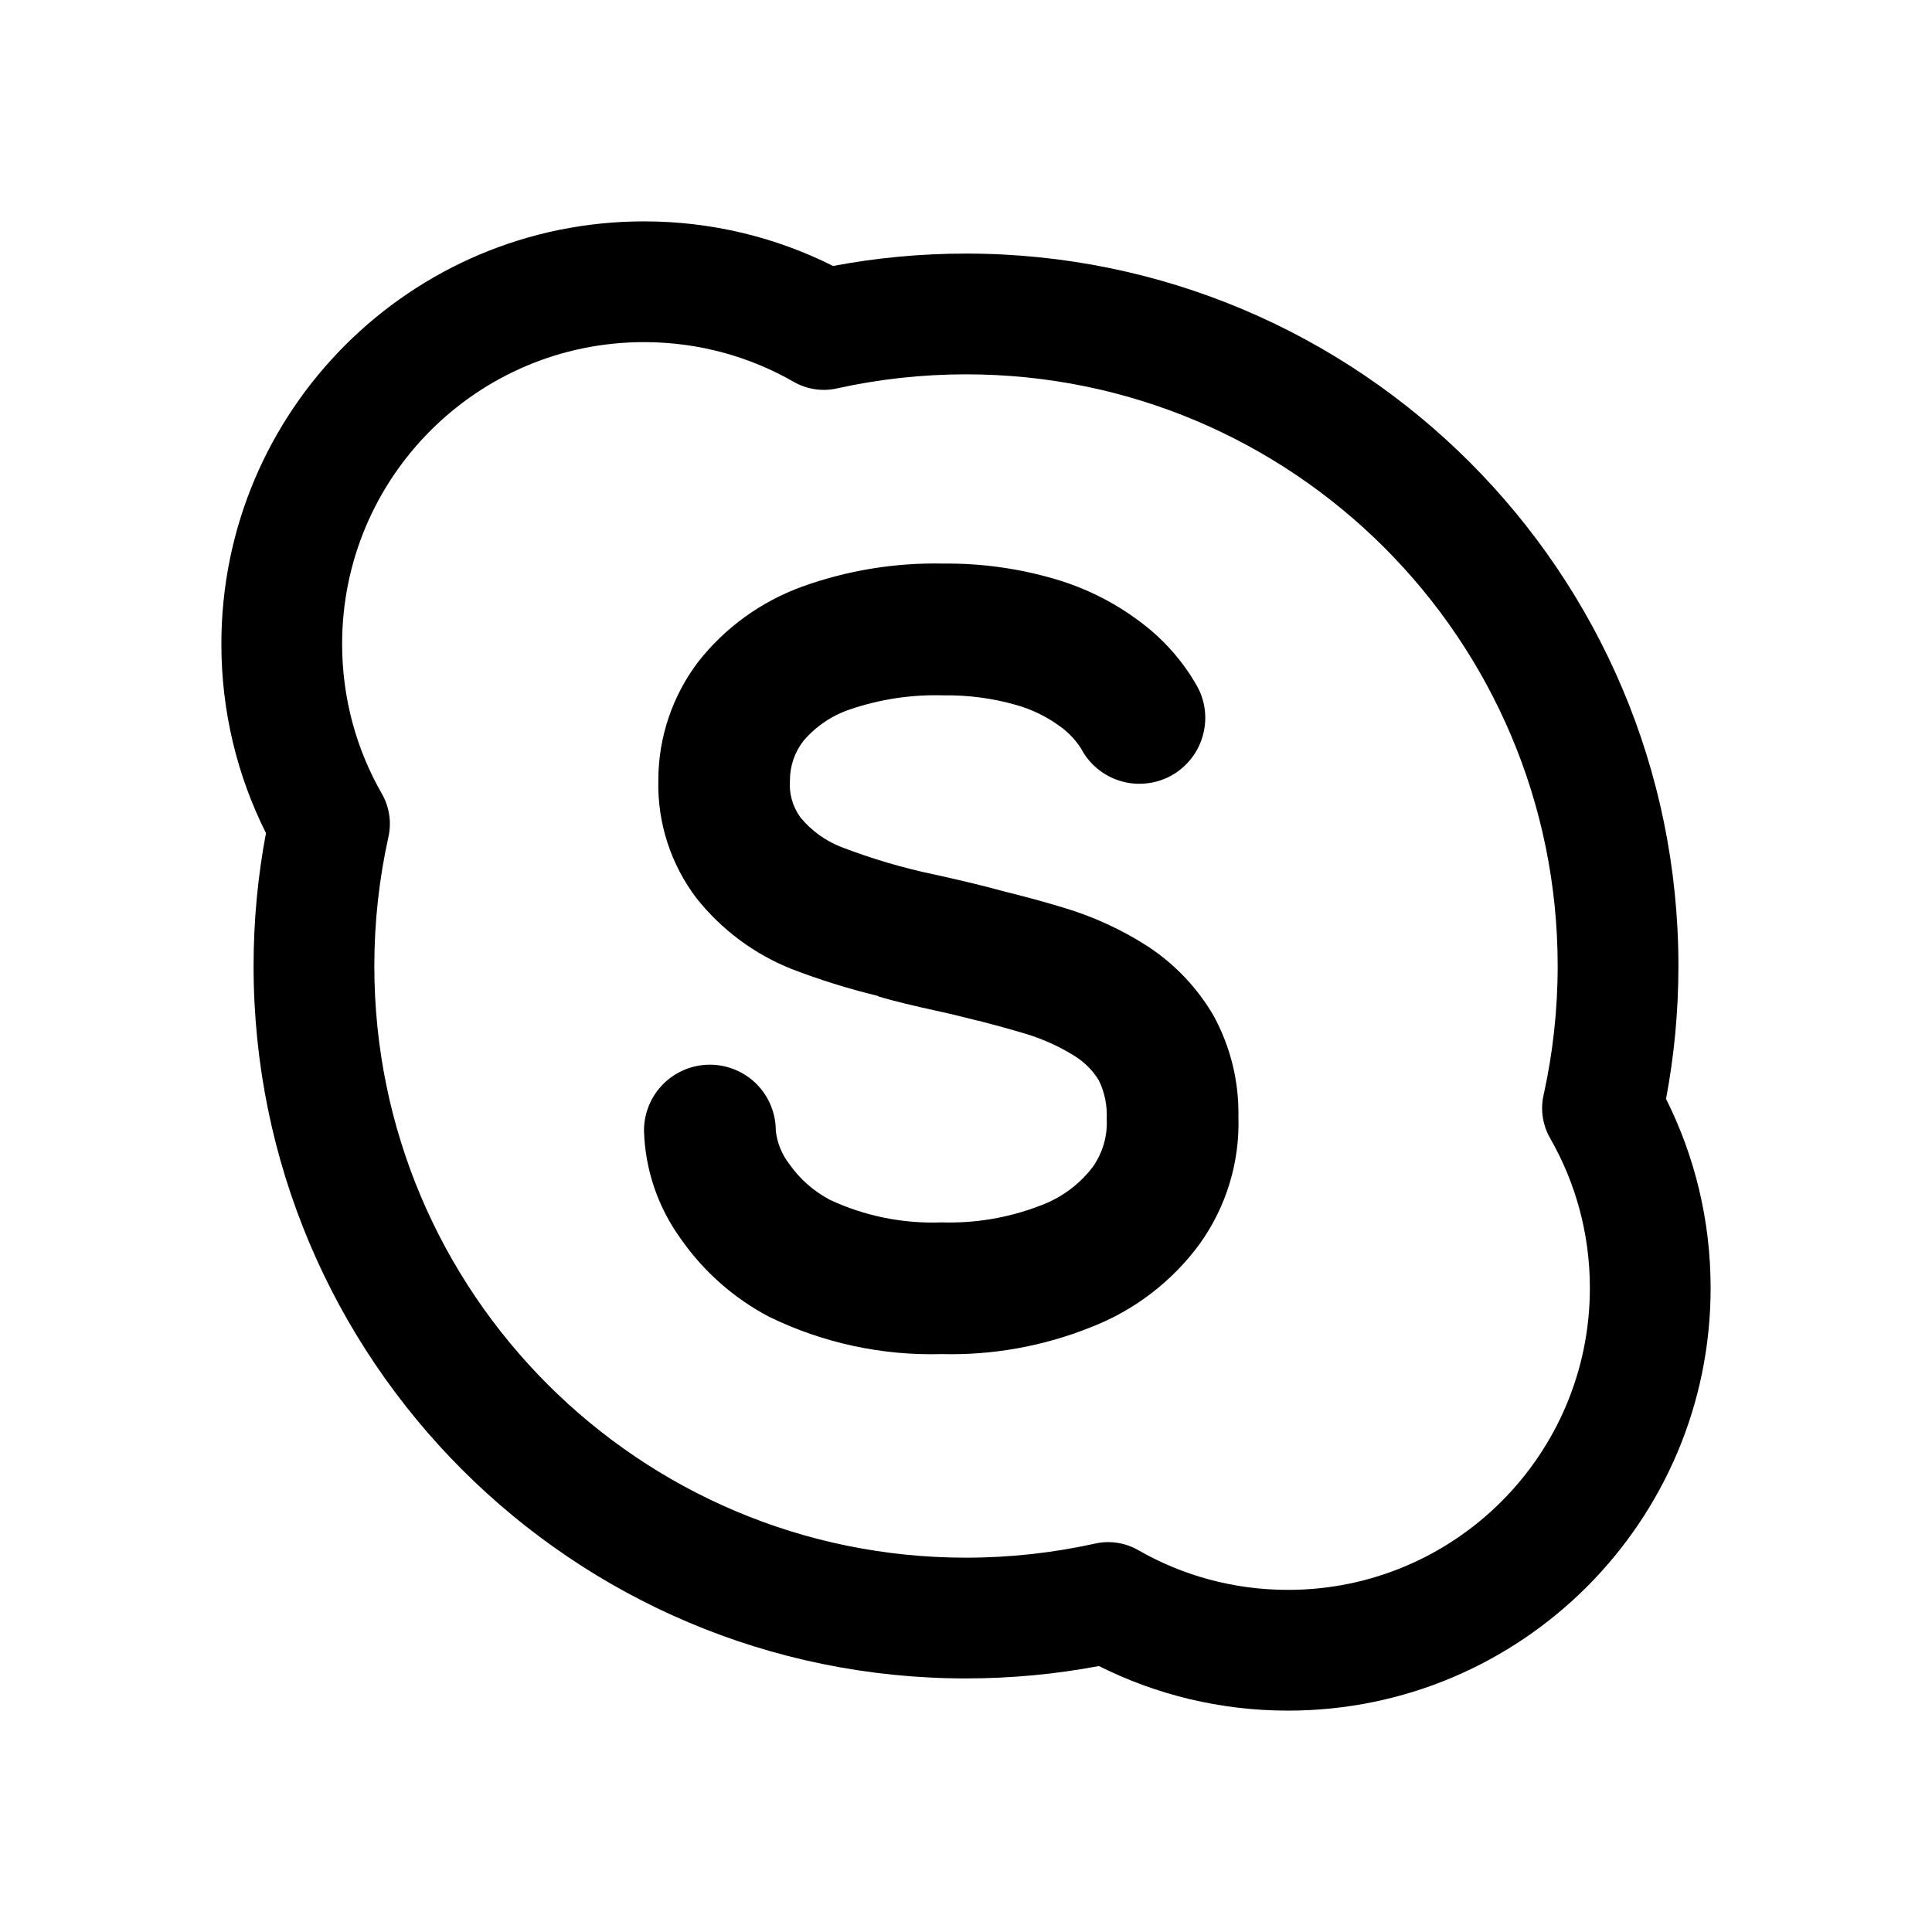
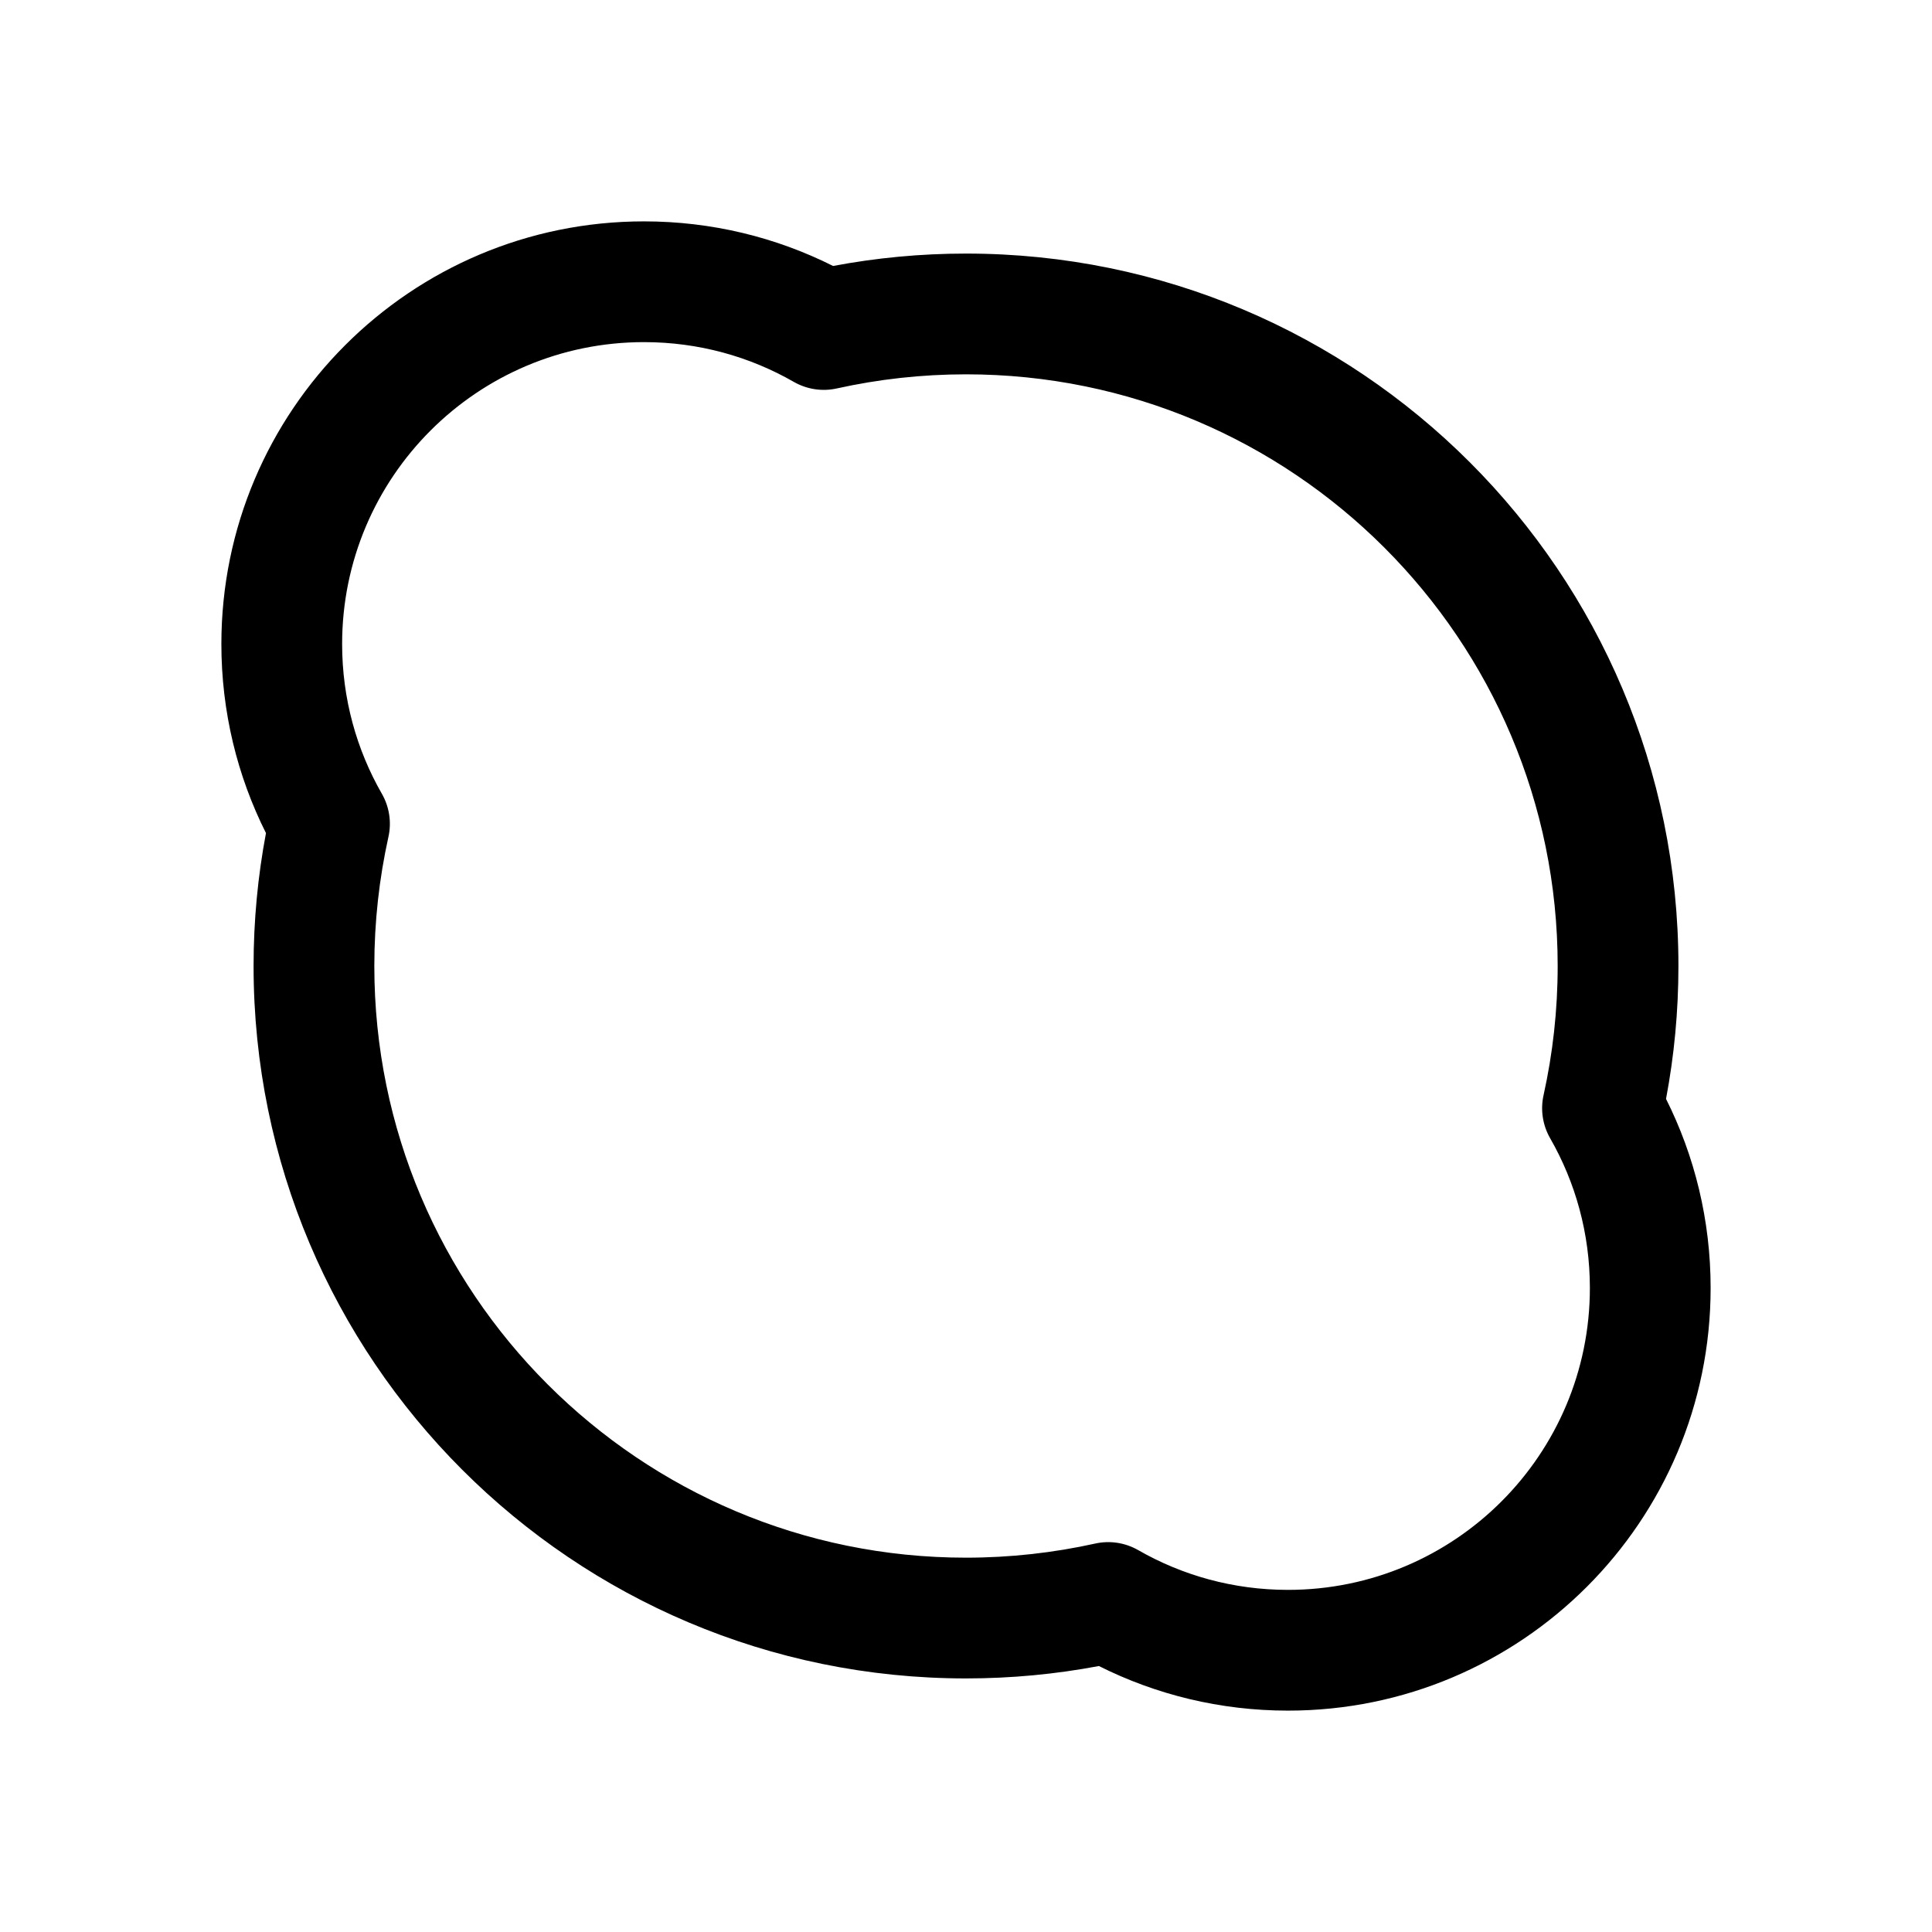
<svg xmlns="http://www.w3.org/2000/svg" width="800px" height="800px" viewBox="0 0 24 24" fill="none">
-   <path d="M13.204 11.273C13.578 11.384 13.934 11.547 14.261 11.758C14.596 11.978 14.876 12.274 15.077 12.62C15.286 13.004 15.392 13.435 15.384 13.872C15.402 14.436 15.234 14.989 14.906 15.448C14.562 15.919 14.089 16.281 13.544 16.49C12.958 16.724 12.33 16.837 11.699 16.821C10.957 16.842 10.221 16.683 9.553 16.357C9.114 16.126 8.738 15.793 8.455 15.386C8.172 14.995 8.013 14.527 8 14.044C8 13.827 8.086 13.619 8.24 13.465C8.393 13.312 8.601 13.226 8.818 13.226C9.035 13.226 9.243 13.312 9.397 13.465C9.55 13.619 9.637 13.827 9.637 14.044C9.653 14.194 9.71 14.336 9.802 14.456C9.932 14.643 10.105 14.796 10.306 14.903C10.741 15.107 11.219 15.203 11.699 15.185C12.115 15.198 12.528 15.128 12.916 14.979C13.176 14.885 13.404 14.719 13.572 14.5C13.697 14.326 13.759 14.114 13.748 13.901C13.756 13.736 13.723 13.571 13.651 13.422C13.577 13.3 13.475 13.197 13.354 13.121C13.16 12.999 12.95 12.904 12.73 12.839C12.55 12.785 12.355 12.732 12.152 12.679L12.137 12.678C12.128 12.675 12.115 12.671 12.104 12.669C12.1 12.668 12.096 12.667 12.093 12.666C11.96 12.633 11.828 12.599 11.686 12.568C11.325 12.49 11.074 12.427 10.917 12.38C10.914 12.379 10.911 12.377 10.907 12.374C10.905 12.373 10.902 12.371 10.899 12.37C10.536 12.282 10.179 12.17 9.83 12.036C9.368 11.851 8.962 11.548 8.653 11.159C8.333 10.738 8.165 10.221 8.178 9.692C8.178 9.162 8.352 8.645 8.673 8.222C9.007 7.796 9.454 7.473 9.963 7.288C10.526 7.085 11.121 6.988 11.718 7.001C12.188 6.996 12.657 7.061 13.108 7.194C13.498 7.308 13.864 7.494 14.187 7.742C14.466 7.954 14.699 8.22 14.872 8.526C14.924 8.62 14.956 8.724 14.968 8.832C14.979 8.939 14.969 9.047 14.938 9.151C14.908 9.254 14.857 9.351 14.789 9.434C14.721 9.518 14.637 9.588 14.542 9.639C14.447 9.69 14.343 9.722 14.235 9.732C14.128 9.743 14.019 9.733 13.916 9.701C13.813 9.67 13.717 9.618 13.634 9.55C13.55 9.481 13.481 9.397 13.431 9.301C13.361 9.191 13.271 9.096 13.165 9.021C13.001 8.901 12.818 8.812 12.622 8.757C12.328 8.673 12.023 8.633 11.717 8.638C11.322 8.626 10.928 8.686 10.554 8.814C10.331 8.89 10.134 9.024 9.981 9.203C9.872 9.343 9.813 9.515 9.813 9.692C9.8 9.857 9.846 10.021 9.944 10.155C10.078 10.318 10.252 10.444 10.448 10.521C10.83 10.668 11.223 10.784 11.623 10.867C11.959 10.941 12.23 11.007 12.46 11.07C12.721 11.135 12.975 11.203 13.204 11.273Z" fill="#000000" />
  <path fill-rule="evenodd" clip-rule="evenodd" d="M8 2.75C5.101 2.75 2.75 5.101 2.75 8C2.75 8.843 2.949 9.642 3.304 10.349C3.203 10.884 3.15 11.436 3.15 12C3.15 16.888 7.112 20.85 12 20.85C12.564 20.85 13.116 20.797 13.651 20.696C14.358 21.051 15.157 21.25 16 21.25C18.899 21.25 21.25 18.899 21.25 16C21.25 15.157 21.051 14.358 20.696 13.651C20.797 13.116 20.85 12.564 20.85 12C20.85 7.112 16.888 3.15 12 3.15C11.436 3.15 10.884 3.203 10.349 3.304C9.642 2.949 8.843 2.75 8 2.75ZM4.25 8C4.25 5.929 5.929 4.25 8 4.25C8.679 4.25 9.314 4.43 9.861 4.744C10.024 4.837 10.215 4.866 10.397 4.825C10.912 4.711 11.449 4.65 12 4.65C16.059 4.65 19.35 7.941 19.35 12C19.35 12.551 19.289 13.088 19.175 13.603C19.134 13.785 19.163 13.976 19.256 14.139C19.57 14.686 19.75 15.321 19.75 16C19.75 18.071 18.071 19.75 16 19.75C15.321 19.75 14.686 19.57 14.139 19.256C13.976 19.163 13.785 19.134 13.603 19.175C13.088 19.289 12.551 19.35 12 19.35C7.941 19.35 4.65 16.059 4.65 12C4.65 11.449 4.711 10.912 4.825 10.397C4.866 10.215 4.837 10.024 4.744 9.861C4.43 9.314 4.25 8.679 4.25 8Z" fill="#000000" />
</svg>